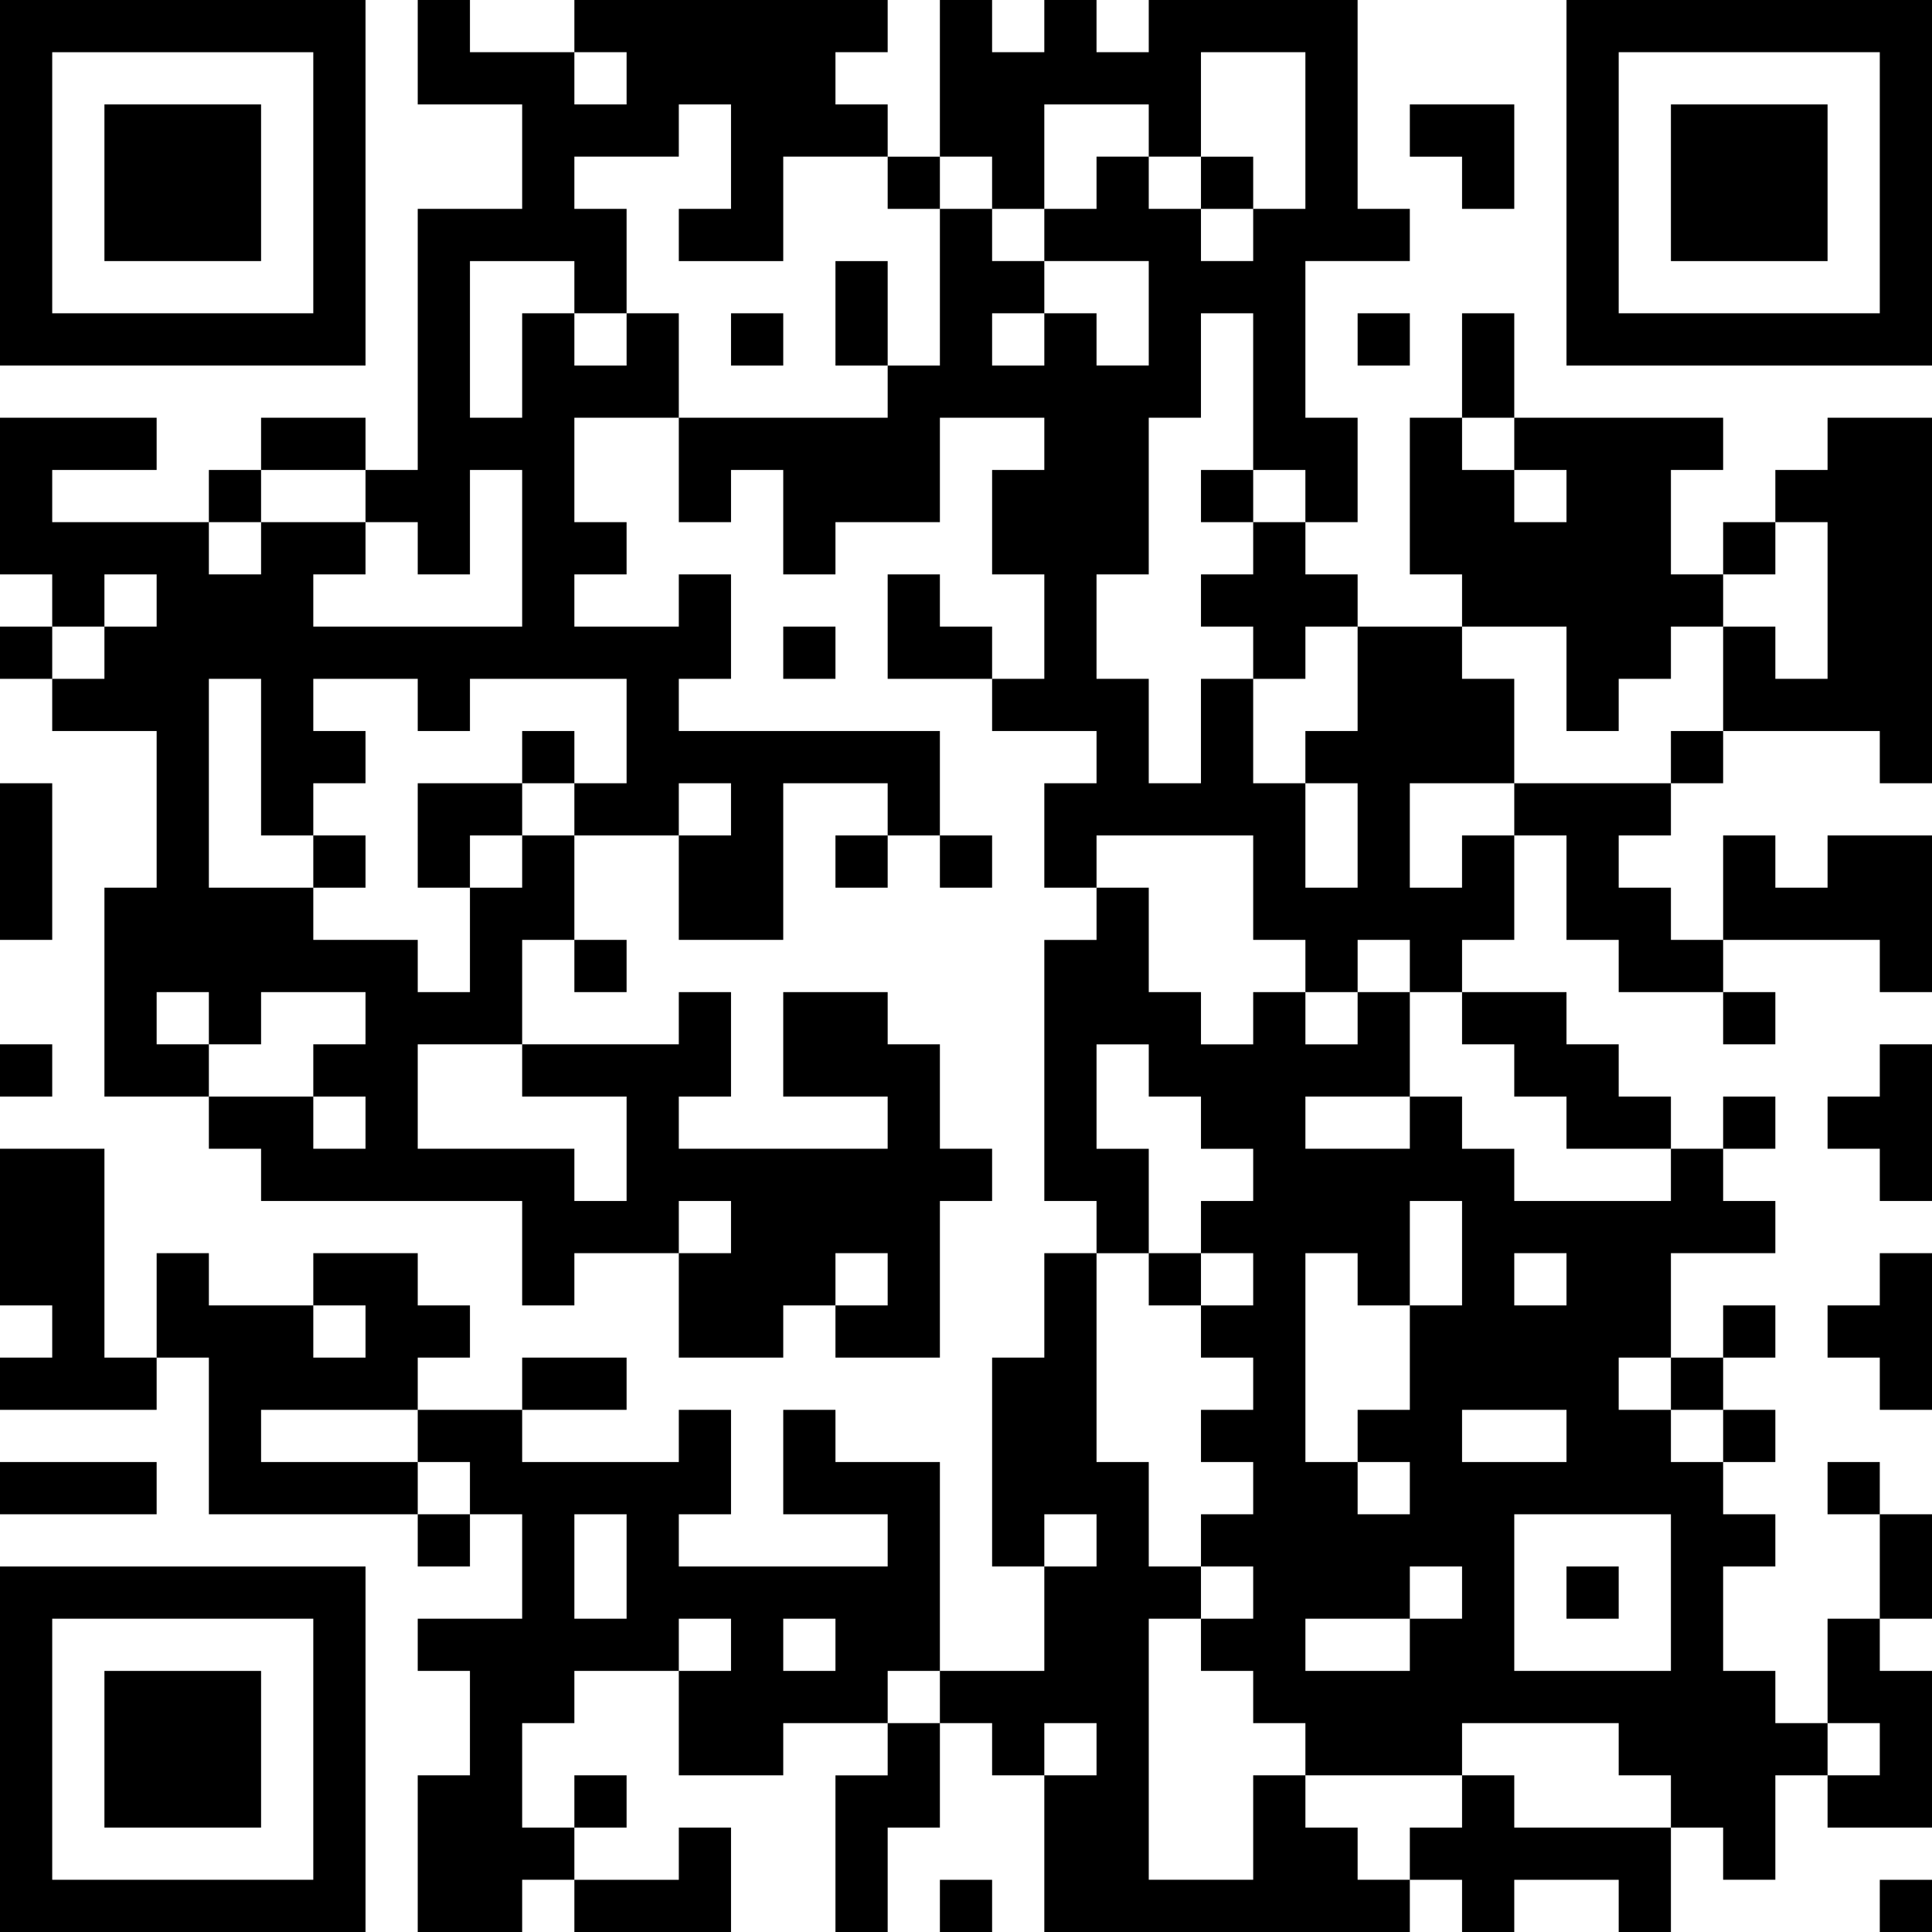
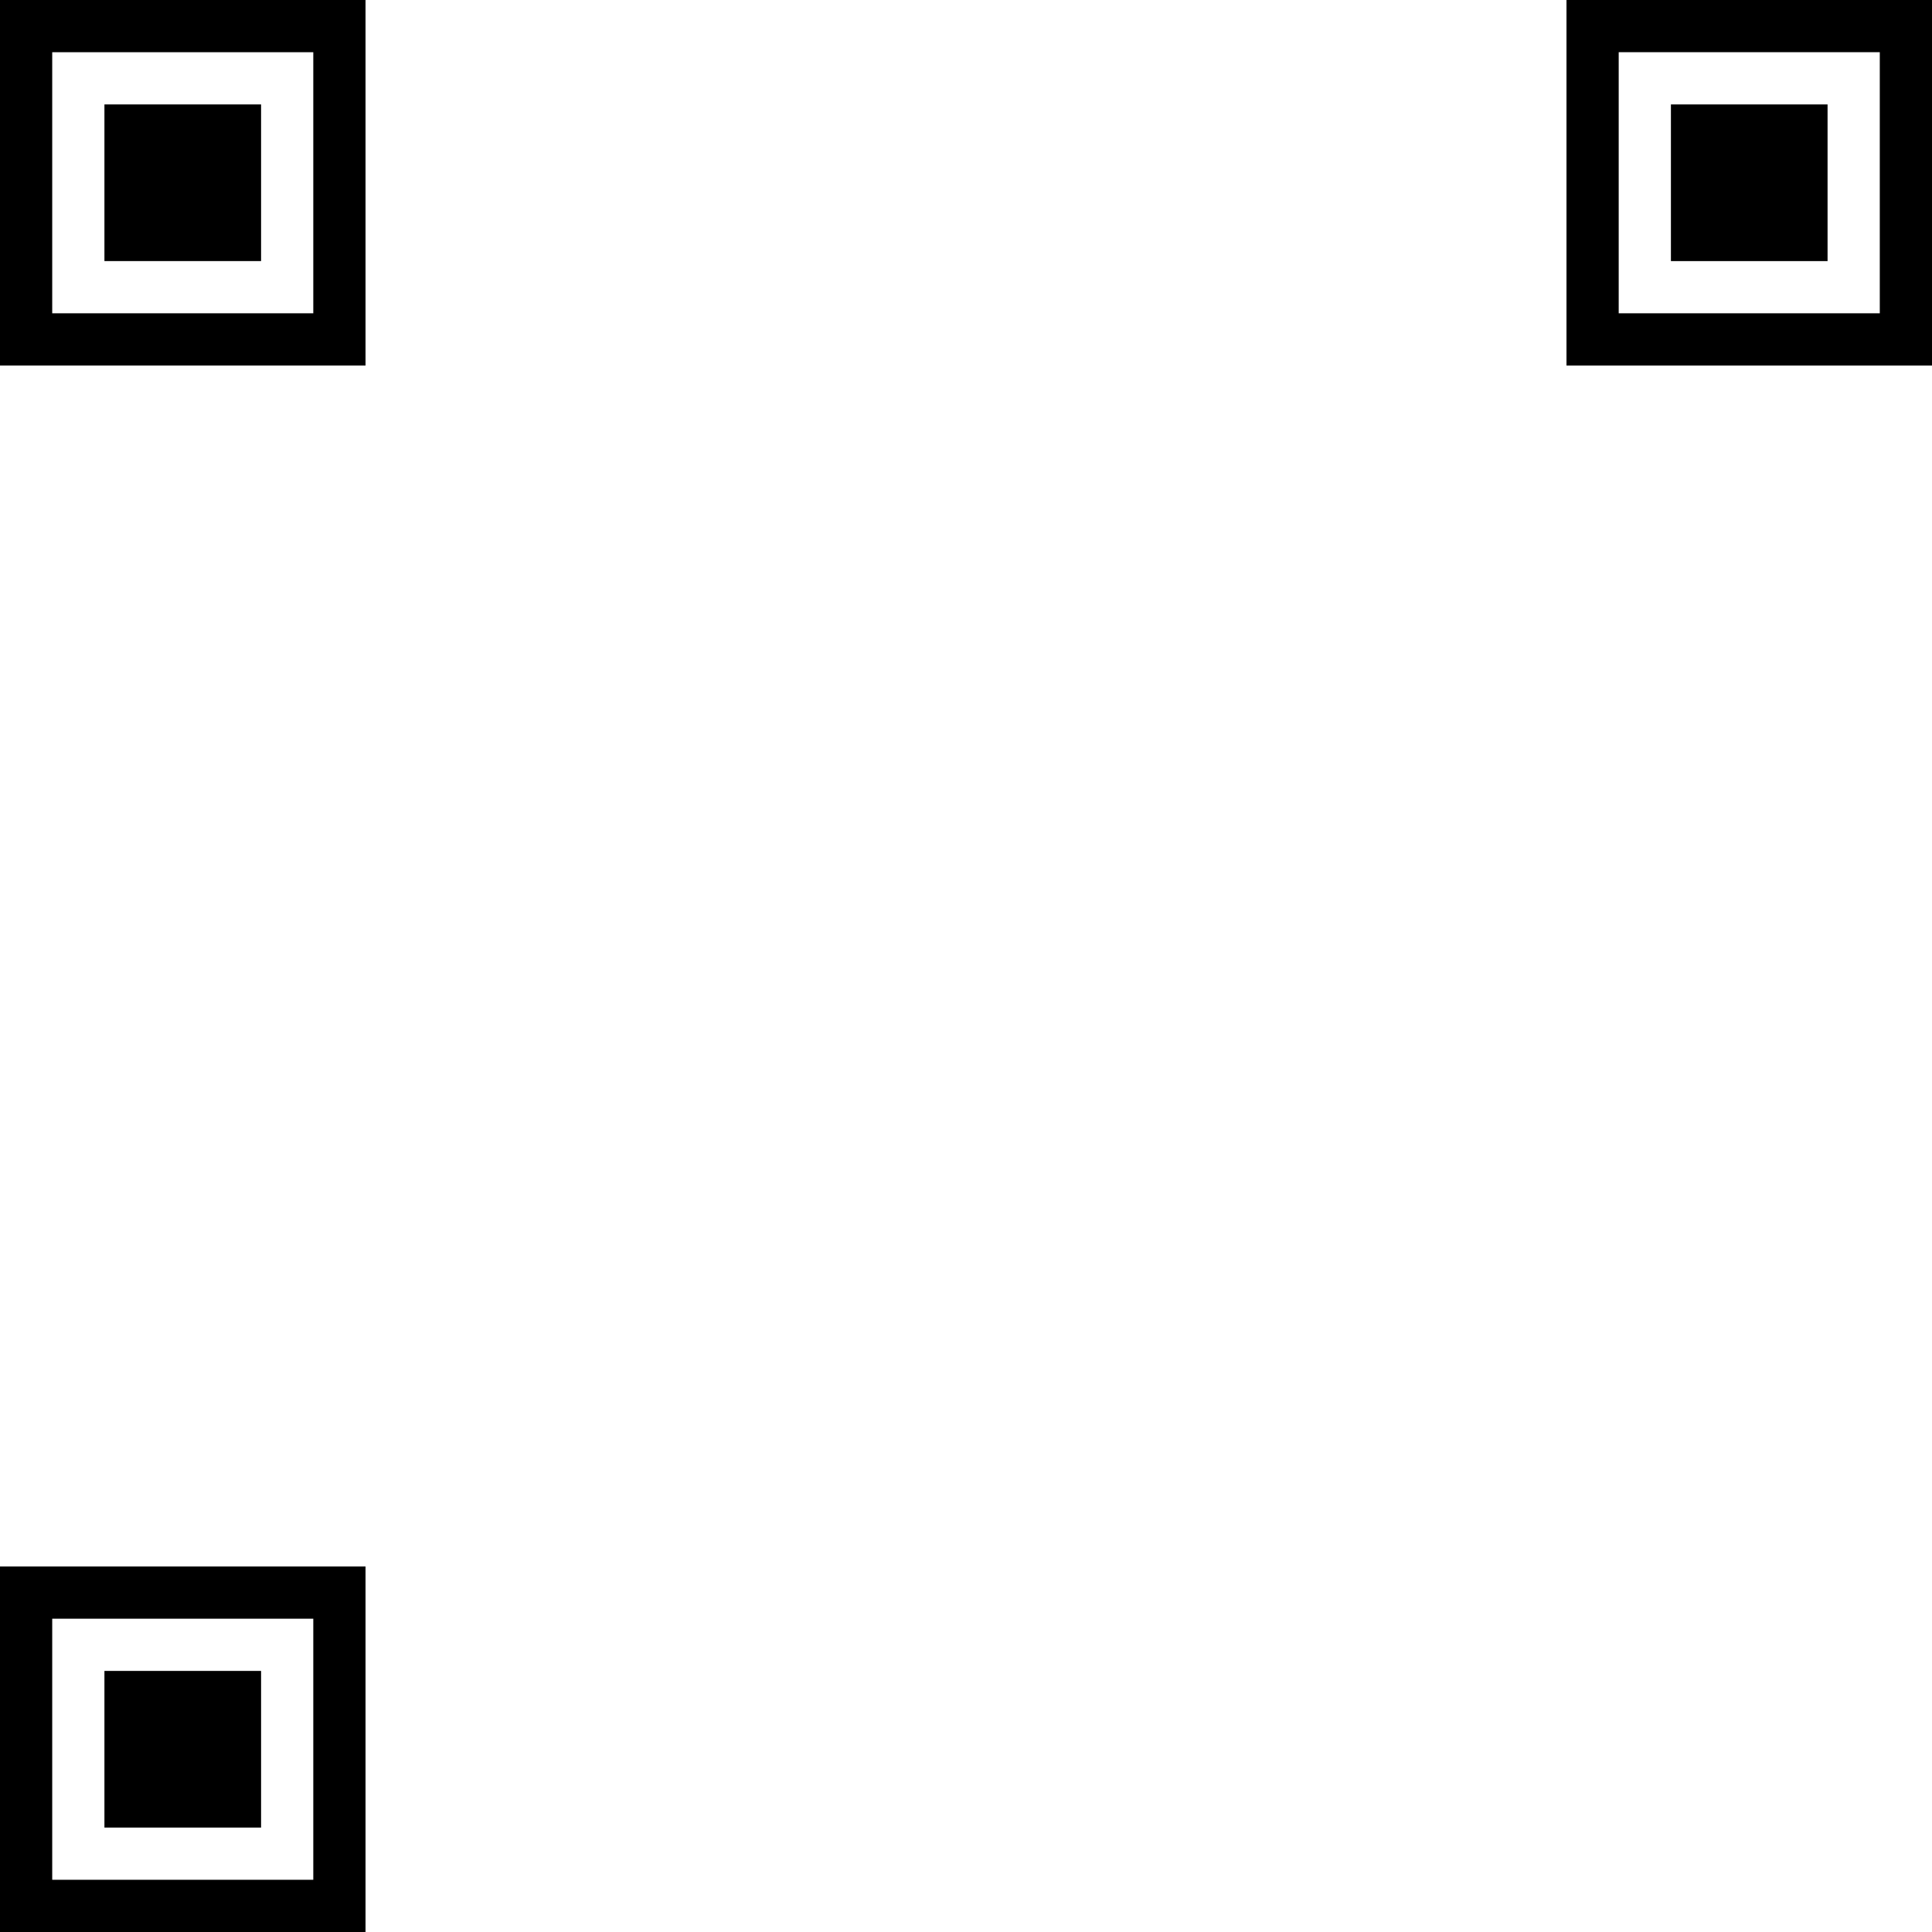
<svg xmlns="http://www.w3.org/2000/svg" xmlns:xlink="http://www.w3.org/1999/xlink" baseProfile="full" viewBox="0 0 37 37" width="100" height="100" id="qrcode-b16c11390f5b8fef7c28ff306fc4f0bb">
  <symbol id="tracker">
-     <path d="m 0 7 0 7 7 0 0 -7 -7 0 z m 1 1 5 0 0 5 -5 0 0 -5 z m 1 1 0 3 3 0 0 -3 -3 0 z" style="fill:#000000;stroke:none" />
+     <path d="m 0 7 0 7 7 0 0 -7 -7 0 z m 1 1 5 0 0 5 -5 0 0 -5 z m 1 1 0 3 3 0 0 -3 -3 0 " style="fill:#000000;stroke:none" />
  </symbol>
  <use x="0" y="-7" xlink:href="#tracker" />
  <use x="0" y="23" xlink:href="#tracker" />
  <use x="30" y="-7" xlink:href="#tracker" />
-   <path d="M29,8 h4v1h-1v2h1v1h-1v1h-1v1h-1v-2h-2v-1h-1v-3h1v1h1v1h1v-1h-1v-1 M35,8 h2v7h-1v-1h-3v-2h1v1h1v-3h-1v-1h1v-1 M24,10 h1v1h1v1h-1v1h-1v-1h-1v-1h1v-1 M29,15 h3v1h-1v1h1v1h1v1h-2v-1h-1v-2h-1v-1 M28,16 h1v2h-1v1h-1v-1h-1v1h-1v-1h-1v-2h-3v1h-1v-2h1v-1h-2v-1h1v-2h-1v-2h1v-1h-2v2h-2v1h-1v-2h-1v1h-1v-2h4v-1h1v-3h1v1h1v1h1v1h1v-2h-2v-1h1v-1h1v1h1v1h1v-1h1v-3h-2v2h-1v-1h-2v2h-1v-1h-1v-3h1v1h1v-1h1v1h1v-1h4v4h1v1h-2v3h1v2h-1v-1h-1v-3h-1v2h-1v3h-1v2h1v2h1v-2h1v2h1v2h1v-2h-1v-1h1v-2h2v1h1v2h-2v2h1v-1 M19,6 v1h1v-1h-1 M35,16 h2v3h-1v-1h-3v-2h1v1h1v-1 M15,19 h2v1h1v2h1v1h-1v3h-2v-1h1v-1h-1v1h-1v1h-2v-2h1v-1h-1v1h-2v1h-1v-2h-5v-1h-1v-1h2v1h1v-1h-1v-1h1v-1h-2v1h-1v1h-2v-4h1v-3h-2v-1h1v-1h1v-1h-1v1h-1v-1h-1v-3h3v1h-2v1h3v1h1v-1h2v1h-1v1h4v-3h-1v2h-1v-1h-1v-1h1v-5h2v-2h-2v-2h1v1h2v1h1v-1h-1v-1h6v1h-1v1h1v1h-2v2h-2v-1h1v-2h-1v1h-2v1h1v2h1v2h-2v2h1v1h-1v1h2v-1h1v2h-1v1h5v2h-1v-1h-2v3h-2v-2h1v-1h-1v1h-2v2h-1v2h3v-1h1v2h-1v1h4v-1h-2v-2 M10,21 v-1h-2v2h3v1h1v-2h-2 M9,5 v3h1v-2h1v1h1v-1h-1v-1h-2 M4,13 v4h2v1h2v1h1v-2h1v-1h1v-1h1v-2h-3v1h-1v-1h-2v1h1v1h-1v1h-1v-3h-1 M3,19 v1h1v-1h-1 M28,19 h2v1h1v1h1v1h-2v-1h-1v-1h-1v-1 M36,20 h1v3h-1v-1h-1v-1h1v-1 M0,22 h2v4h1v1h-3v-1h1v-1h-1v-3 M32,22 h1v1h1v1h-2v2h-1v1h1v1h1v1h1v1h-1v2h1v1h1v1h-1v2h-1v-1h-1v-1h-1v-1h-3v1h-3v-1h-1v-1h-1v-1h1v-1h-1v-1h1v-1h-1v-1h1v-1h-1v-1h1v-1h-1v-1h1v-1h-1v-1h-1v-1h-1v2h1v2h-1v-1h-1v-5h1v-1h1v2h1v1h1v-1h1v1h1v-1h1v2h1v1h1v1h3v-1 M25,21 v1h2v-1h-2 M27,23 v2h1v-2h-1 M25,24 v4h1v1h1v-1h-1v-1h1v-2h-1v-1h-1 M29,24 v1h1v-1h-1 M28,27 v1h2v-1h-2 M29,29 v3h3v-3h-3 M27,30 v1h1v-1h-1 M25,31 v1h2v-1h-2 M6,24 h2v1h1v1h-1v1h-3v1h3v1h-4v-3h-1v-2h1v1h2v1h1v-1h-1v-1 M36,24 h1v3h-1v-1h-1v-1h1v-1 M15,27 h1v1h2v4h-1v1h-2v1h-2v-2h1v-1h-1v1h-2v1h-1v2h1v1h-1v1h-2v-3h1v-2h-1v-1h2v-2h-1v-1h-1v-1h2v1h3v-1h1v2h-1v1h4v-1h-2v-2 M11,29 v2h1v-2h-1 M15,31 v1h1v-1h-1 M35,31 h1v1h1v3h-2v-1h1v-1h-1v-2 M17,33 h1v2h-1v2h-1v-3h1v-1 M24,34 h1v1h1v1h1v1h-7v-3h1v-1h-1v1h-1v-1h-1v-1h2v-2h1v-1h-1v1h-1v-4h1v-2h1v4h1v2h1v1h-1v5h2v-2 M28,34 h1v1h3v2h-1v-1h-2v1h-1v-1h-1v-1h1v-1 M13,35 h1v2h-3v-1h2v-1 M17,3 v1h1v-1h-1 M23,3 v1h1v-1h-1 M14,6 v1h1v-1h-1 M26,6 v1h1v-1h-1 M4,9 v1h1v-1h-1 M23,9 v1h1v-1h-1 M33,10 v1h1v-1h-1 M0,12 v1h1v-1h-1 M15,12 v1h1v-1h-1 M10,14 v1h1v-1h-1 M32,14 v1h1v-1h-1 M6,16 v1h1v-1h-1 M16,16 v1h1v-1h-1 M18,16 v1h1v-1h-1 M11,18 v1h1v-1h-1 M33,19 v1h1v-1h-1 M0,20 v1h1v-1h-1 M33,21 v1h1v-1h-1 M22,24 v1h1v-1h-1 M33,25 v1h1v-1h-1 M32,26 v1h1v-1h-1 M33,27 v1h1v-1h-1 M35,28 v1h1v-1h-1 M8,29 v1h1v-1h-1 M30,30 v1h1v-1h-1 M11,34 v1h1v-1h-1 M18,36 v1h1v-1h-1 M36,36 v1h1v-1h-1 M16,5 h1v2h-1v-2 M28,6 h1v2h-1v-2 M5,8 h2v1h-2v-1 M0,15 h1v3h-1v-3 M10,26 h2v1h-2v-1 M0,28 h3v1h-3v-1 M36,29 h1v2h-1v-2 M27,2 h2v2h-1v-1h-1z M17,11 h1v1h1v1h-2z M8,15 h2v1h-1v1h-1z" style="fill:#000000;stroke:none" />
</svg>